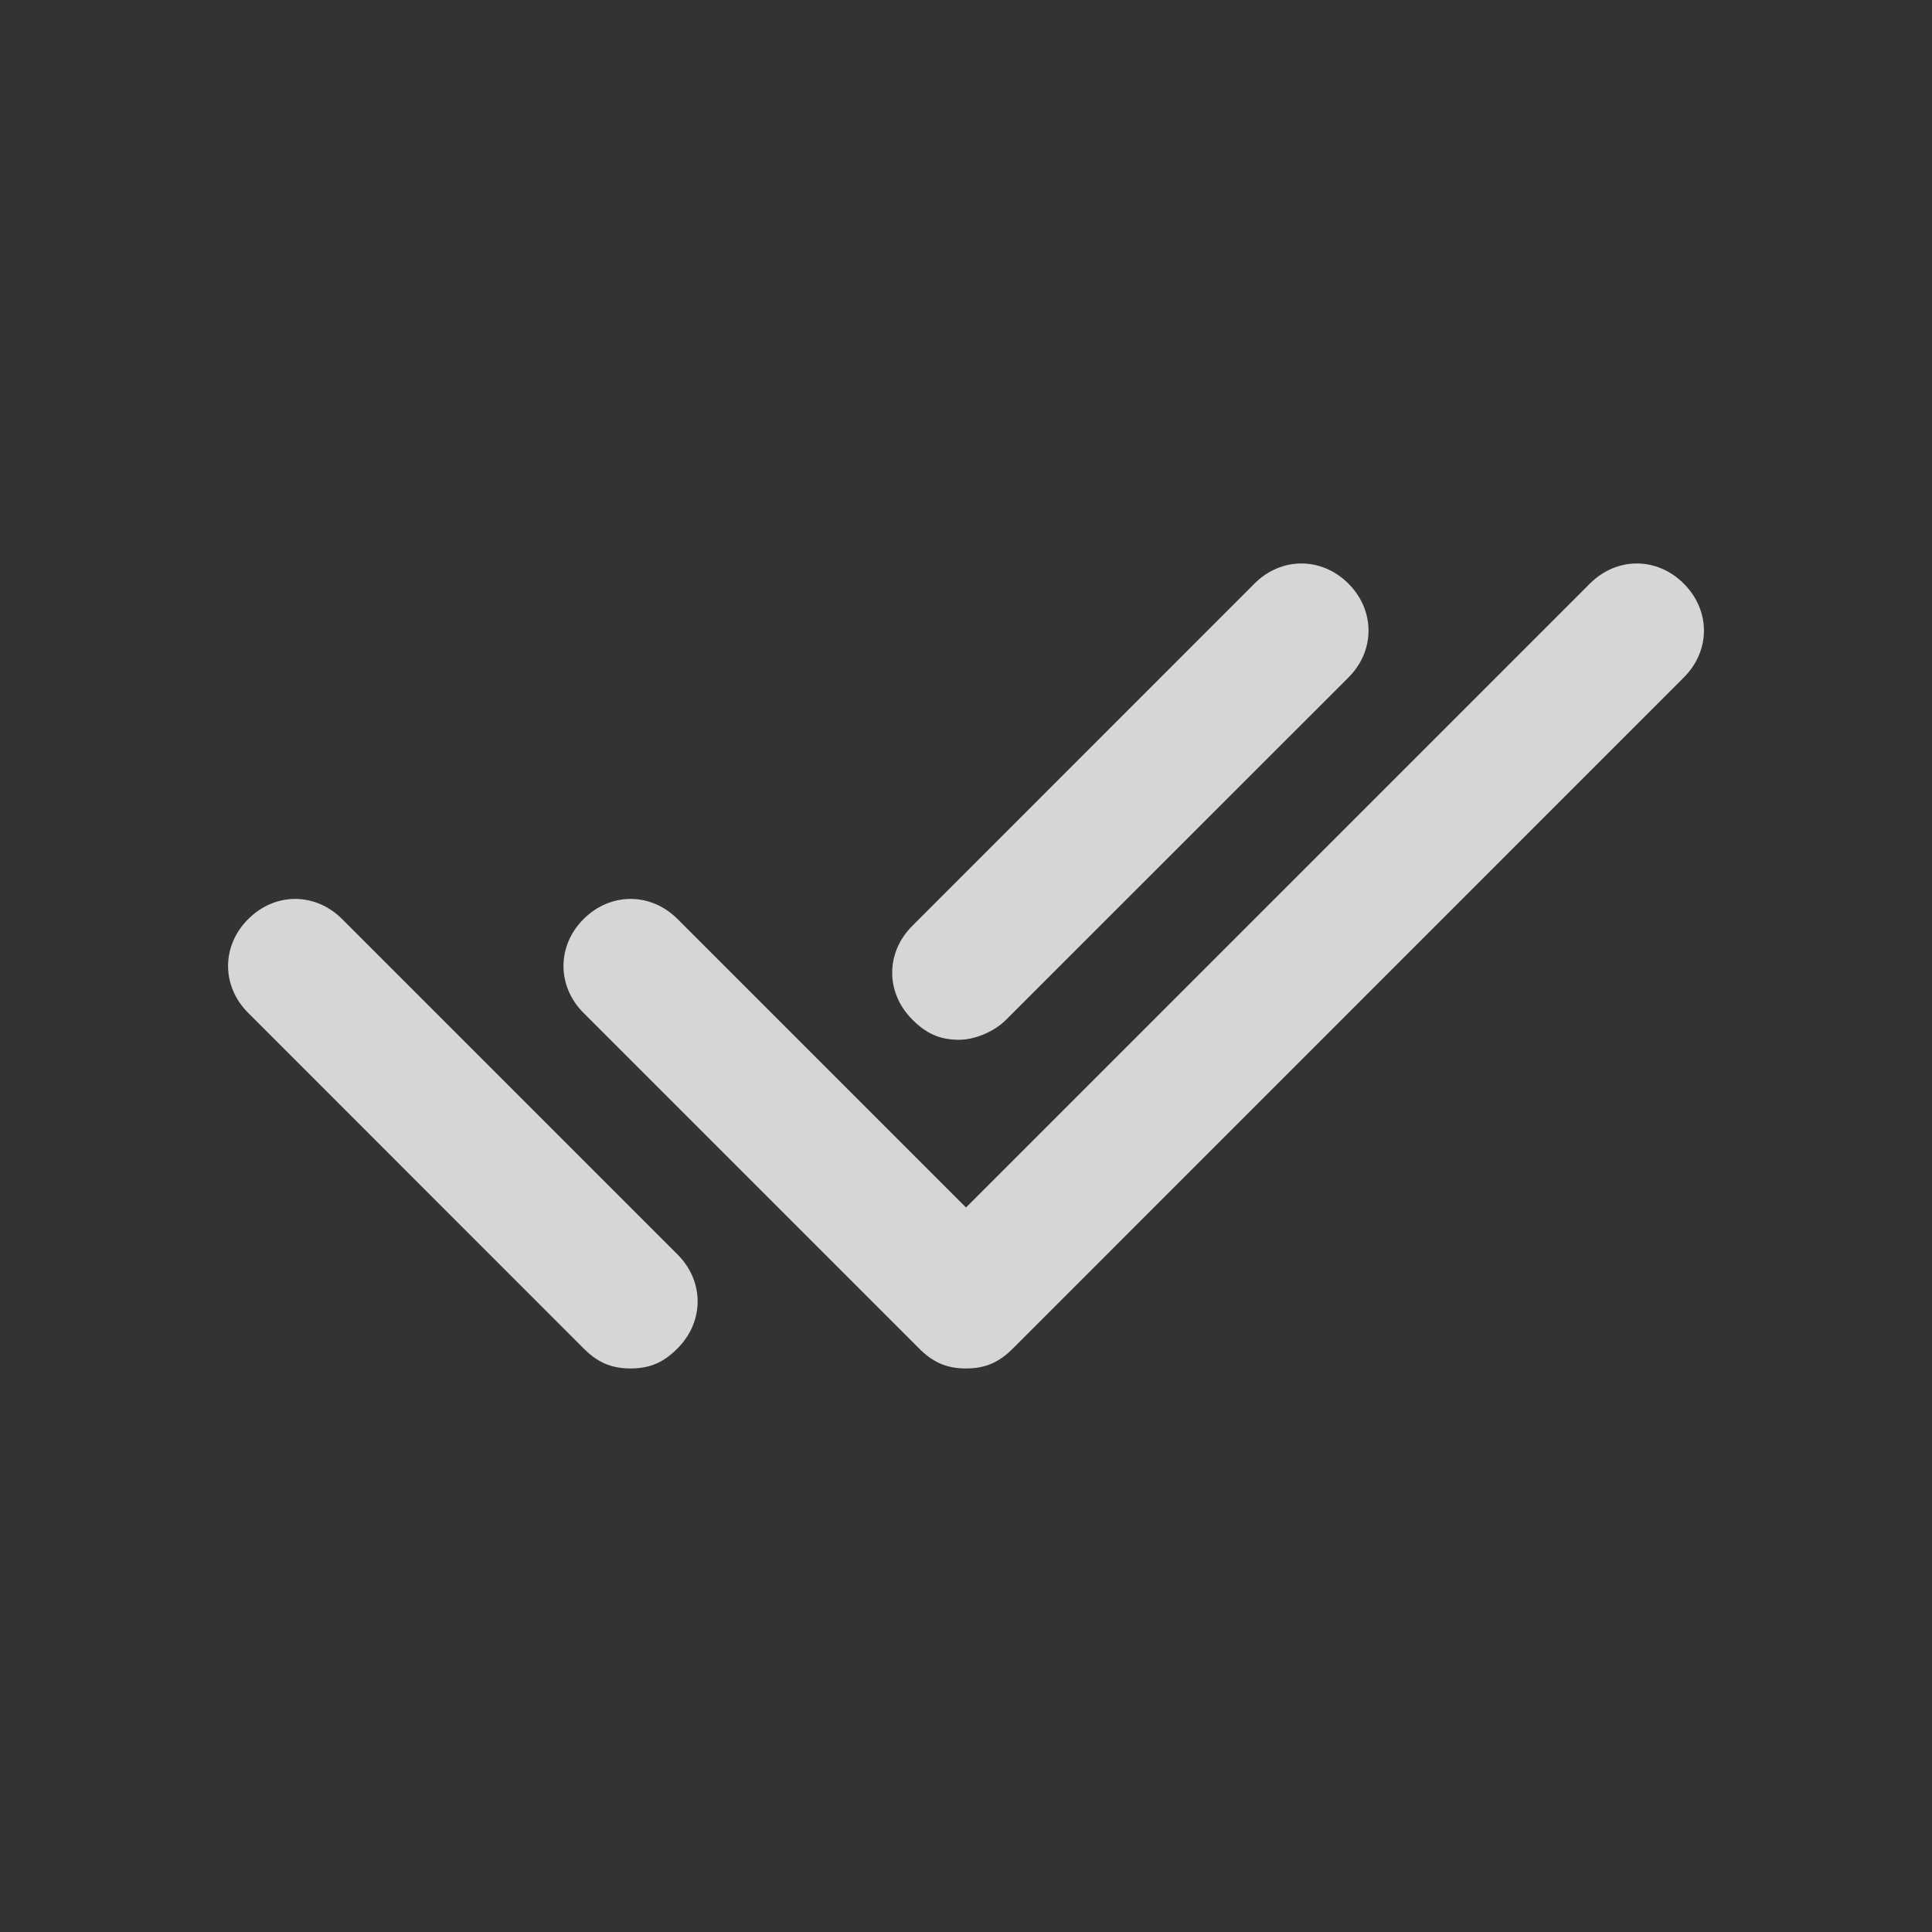
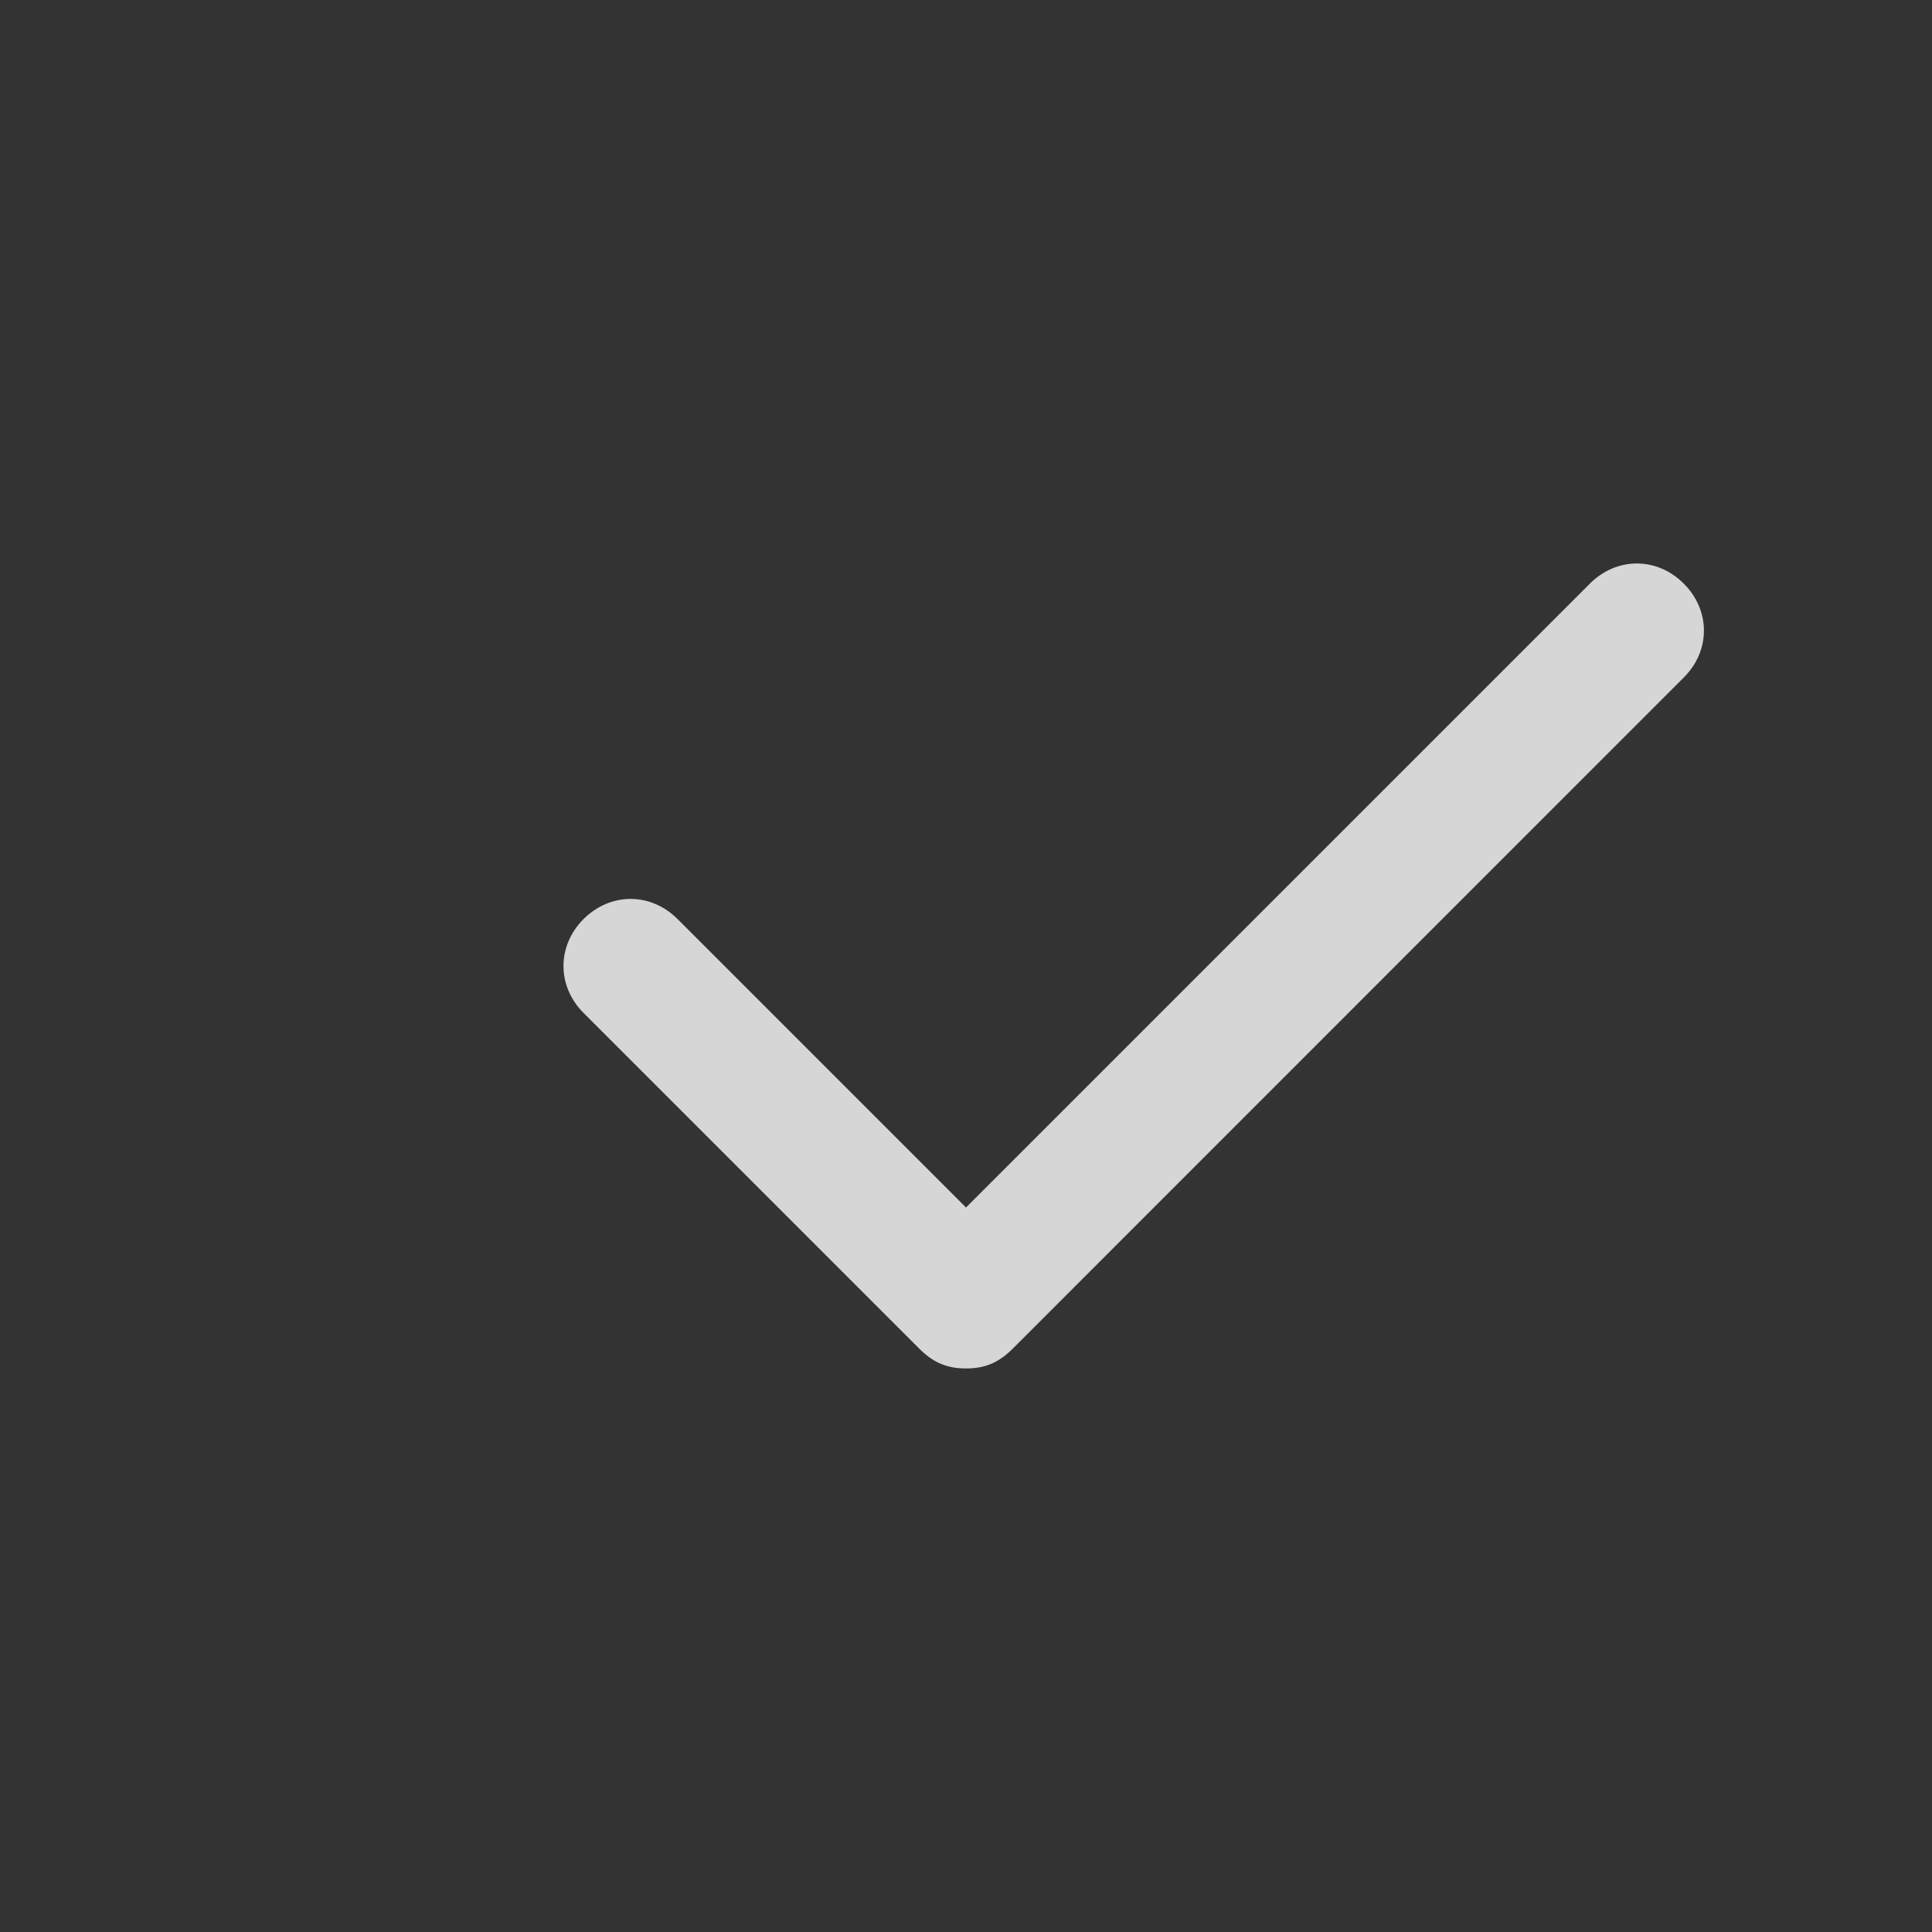
<svg xmlns="http://www.w3.org/2000/svg" width="16" height="16" viewBox="0 0 16 16" fill="none">
  <rect x="0" y="0" width="16" height="16" fill="#333333" stroke="none" />
-   <path d="M8 11.333C7.833 11.333 7.722 11.278 7.611 11.167L4.833 8.389C4.611 8.167 4.611 7.833 4.833 7.611C5.056 7.389 5.389 7.389 5.611 7.611L8 10L13.167 4.833C13.389 4.611 13.722 4.611 13.944 4.833C14.167 5.056 14.167 5.389 13.944 5.611L8.389 11.167C8.278 11.278 8.167 11.333 8 11.333Z" fill="white" fill-opacity="0.8" />
-   <path d="M7.944 8.611C7.778 8.611 7.667 8.556 7.556 8.444C7.333 8.222 7.333 7.889 7.556 7.667L10.389 4.833C10.611 4.611 10.944 4.611 11.167 4.833C11.389 5.056 11.389 5.389 11.167 5.611L8.333 8.444C8.222 8.556 8.056 8.611 7.944 8.611ZM5.222 11.333C5.056 11.333 4.944 11.278 4.833 11.167L2.056 8.389C1.833 8.167 1.833 7.833 2.056 7.611C2.278 7.389 2.611 7.389 2.833 7.611L5.611 10.389C5.833 10.611 5.833 10.944 5.611 11.167C5.5 11.278 5.389 11.333 5.222 11.333Z" fill="white" fill-opacity="0.8" />
+   <path d="M8 11.333C7.833 11.333 7.722 11.278 7.611 11.167L4.833 8.389C4.611 8.167 4.611 7.833 4.833 7.611C5.056 7.389 5.389 7.389 5.611 7.611L8 10L13.167 4.833C13.389 4.611 13.722 4.611 13.944 4.833C14.167 5.056 14.167 5.389 13.944 5.611L8.389 11.167C8.278 11.278 8.167 11.333 8 11.333" fill="white" fill-opacity="0.8" />
</svg>